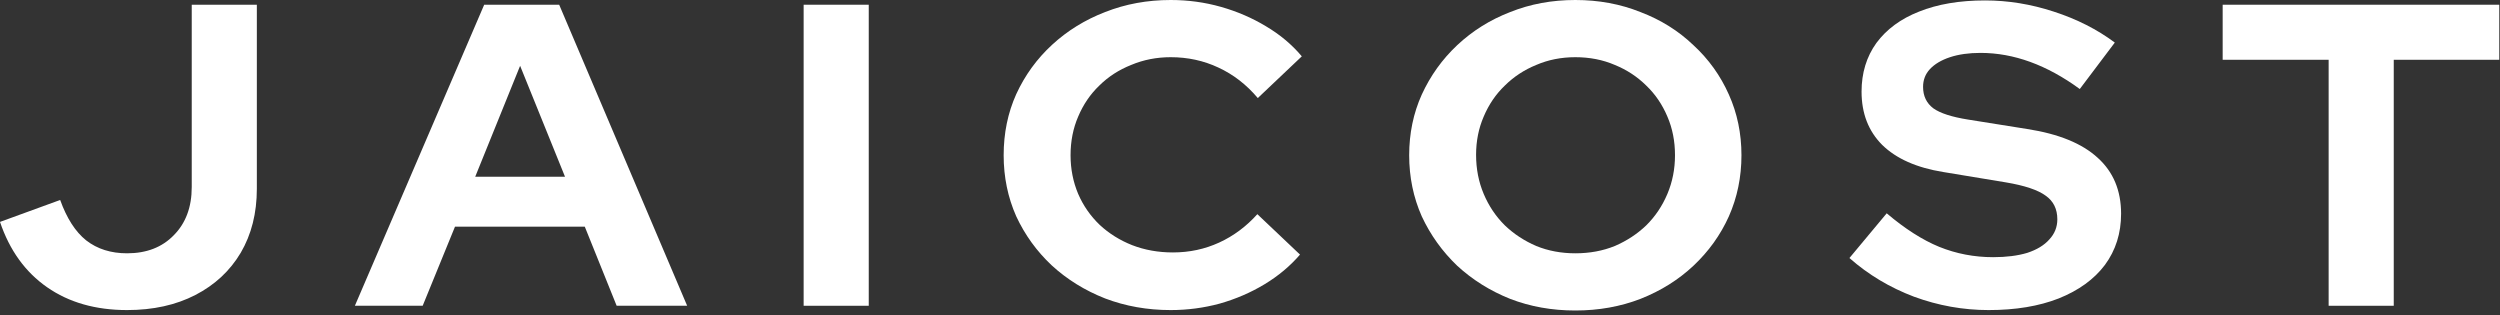
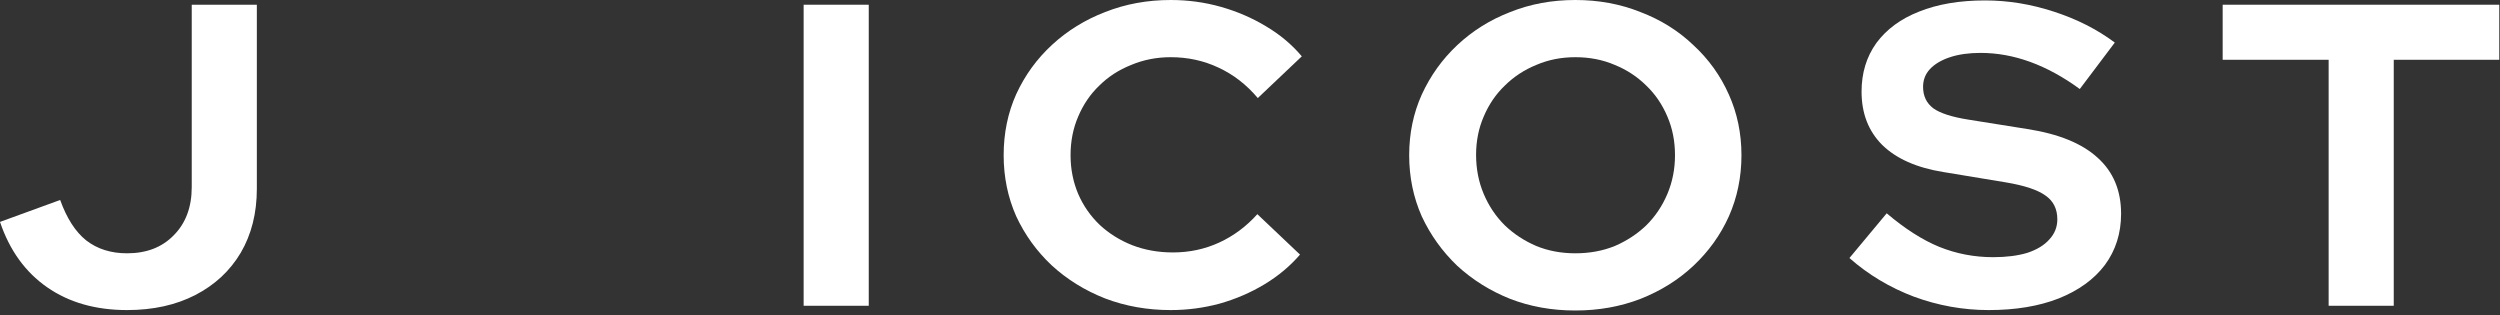
<svg xmlns="http://www.w3.org/2000/svg" width="460" height="58" viewBox="0 0 460 58" fill="none">
  <rect x="0" y="0" width="460" height="58" fill="#333333" stroke="none" />
  <path d="M23.381 57.053C17.598 57.053 12.696 55.655 8.675 52.859C4.654 50.063 1.763 46.054 0 40.831L11.071 36.795C12.283 40.172 13.88 42.651 15.863 44.234C17.901 45.816 20.407 46.608 23.381 46.608C26.962 46.608 29.826 45.5 31.974 43.284C34.177 41.069 35.279 38.114 35.279 34.422V0.87H47.259V34.738C47.259 39.222 46.267 43.152 44.284 46.528C42.301 49.852 39.52 52.437 35.94 54.283C32.359 56.13 28.173 57.053 23.381 57.053Z" fill="white" />
-   <path d="M65.297 56.261L89.091 0.87H102.889L126.436 56.261H113.464L107.598 41.702H83.721L77.772 56.261H65.297ZM87.439 32.522H103.963L95.701 12.107L87.439 32.522Z" fill="white" />
  <path d="M147.869 56.261V0.87H159.849V56.261H147.869Z" fill="white" />
  <path d="M215.408 57.053C211.111 57.053 207.091 56.34 203.345 54.916C199.6 53.439 196.322 51.408 193.513 48.823C190.759 46.238 188.584 43.231 186.986 39.802C185.444 36.321 184.673 32.575 184.673 28.566C184.673 24.504 185.444 20.758 186.986 17.329C188.584 13.848 190.787 10.814 193.596 8.23C196.405 5.645 199.655 3.64 203.345 2.216C207.091 0.739 211.111 0 215.408 0C218.602 0 221.687 0.422 224.661 1.266C227.635 2.11 230.389 3.297 232.923 4.827C235.512 6.357 237.715 8.203 239.533 10.366L231.436 18.042C229.343 15.562 226.919 13.69 224.165 12.423C221.466 11.157 218.547 10.524 215.408 10.524C212.819 10.524 210.395 10.999 208.137 11.949C205.879 12.845 203.923 14.111 202.271 15.747C200.619 17.329 199.324 19.229 198.388 21.444C197.452 23.607 196.983 25.981 196.983 28.566C196.983 31.098 197.452 33.472 198.388 35.688C199.324 37.85 200.646 39.75 202.354 41.385C204.061 42.968 206.044 44.207 208.302 45.104C210.616 46.001 213.122 46.449 215.821 46.449C218.85 46.449 221.687 45.843 224.331 44.629C226.974 43.416 229.315 41.675 231.353 39.407L239.202 46.845C237.385 48.955 235.209 50.775 232.675 52.305C230.142 53.835 227.388 55.022 224.413 55.866C221.494 56.657 218.492 57.053 215.408 57.053Z" fill="white" />
  <path d="M289.858 57.132C285.562 57.132 281.569 56.42 277.879 54.995C274.188 53.518 270.939 51.487 268.129 48.902C265.375 46.265 263.2 43.231 261.602 39.802C260.06 36.321 259.289 32.575 259.289 28.566C259.289 24.557 260.06 20.838 261.602 17.409C263.2 13.927 265.375 10.894 268.129 8.309C270.939 5.671 274.188 3.64 277.879 2.216C281.569 0.739 285.562 0 289.858 0C294.155 0 298.148 0.739 301.838 2.216C305.584 3.64 308.834 5.671 311.588 8.309C314.397 10.894 316.572 13.927 318.115 17.409C319.657 20.838 320.428 24.557 320.428 28.566C320.428 32.575 319.657 36.321 318.115 39.802C316.572 43.231 314.397 46.265 311.588 48.902C308.834 51.487 305.584 53.518 301.838 54.995C298.148 56.42 294.155 57.132 289.858 57.132ZM289.858 46.608C292.502 46.608 294.926 46.159 297.129 45.262C299.332 44.313 301.26 43.047 302.912 41.464C304.565 39.829 305.859 37.903 306.796 35.688C307.732 33.472 308.2 31.098 308.2 28.566C308.2 25.981 307.732 23.607 306.796 21.444C305.859 19.229 304.565 17.329 302.912 15.747C301.26 14.111 299.332 12.845 297.129 11.949C294.926 10.999 292.502 10.524 289.858 10.524C287.27 10.524 284.874 10.999 282.671 11.949C280.467 12.845 278.54 14.111 276.887 15.747C275.235 17.329 273.94 19.229 273.004 21.444C272.068 23.607 271.599 25.955 271.599 28.487C271.599 31.072 272.068 33.472 273.004 35.688C273.94 37.903 275.235 39.829 276.887 41.464C278.54 43.047 280.467 44.313 282.671 45.262C284.874 46.159 287.27 46.608 289.858 46.608Z" fill="white" />
  <path d="M365.908 57.053C361.226 57.053 356.655 56.235 352.193 54.6C347.732 52.912 343.766 50.538 340.296 47.478L347.153 39.248C350.513 42.097 353.736 44.154 356.82 45.421C359.96 46.687 363.264 47.32 366.734 47.32C369.158 47.32 371.251 47.056 373.014 46.528C374.776 45.948 376.126 45.13 377.062 44.075C378.053 43.02 378.549 41.781 378.549 40.356C378.549 38.457 377.833 37.007 376.401 36.004C374.969 34.949 372.518 34.131 369.048 33.551L357.564 31.652C352.661 30.861 348.916 29.199 346.327 26.667C343.794 24.135 342.527 20.864 342.527 16.855C342.527 13.426 343.436 10.445 345.253 7.913C347.126 5.381 349.742 3.455 353.102 2.137C356.517 0.765 360.565 0.079 365.247 0.079C369.488 0.079 373.702 0.765 377.888 2.137C382.129 3.508 385.875 5.407 389.124 7.834L382.68 16.38C376.621 11.949 370.535 9.733 364.421 9.733C362.273 9.733 360.4 9.997 358.803 10.524C357.206 11.052 355.966 11.79 355.085 12.74C354.259 13.637 353.846 14.718 353.846 15.984C353.846 17.672 354.479 18.991 355.746 19.941C357.013 20.838 359.133 21.523 362.108 21.998L373.014 23.739C378.797 24.636 383.121 26.403 385.985 29.041C388.849 31.626 390.281 35.055 390.281 39.328C390.281 42.915 389.29 46.054 387.307 48.744C385.324 51.382 382.487 53.439 378.797 54.916C375.162 56.34 370.865 57.053 365.908 57.053Z" fill="white" />
  <path d="M428.469 56.261V10.999H408.971V0.87H459.865V10.999H440.449V56.261H428.469Z" fill="white" />
</svg>